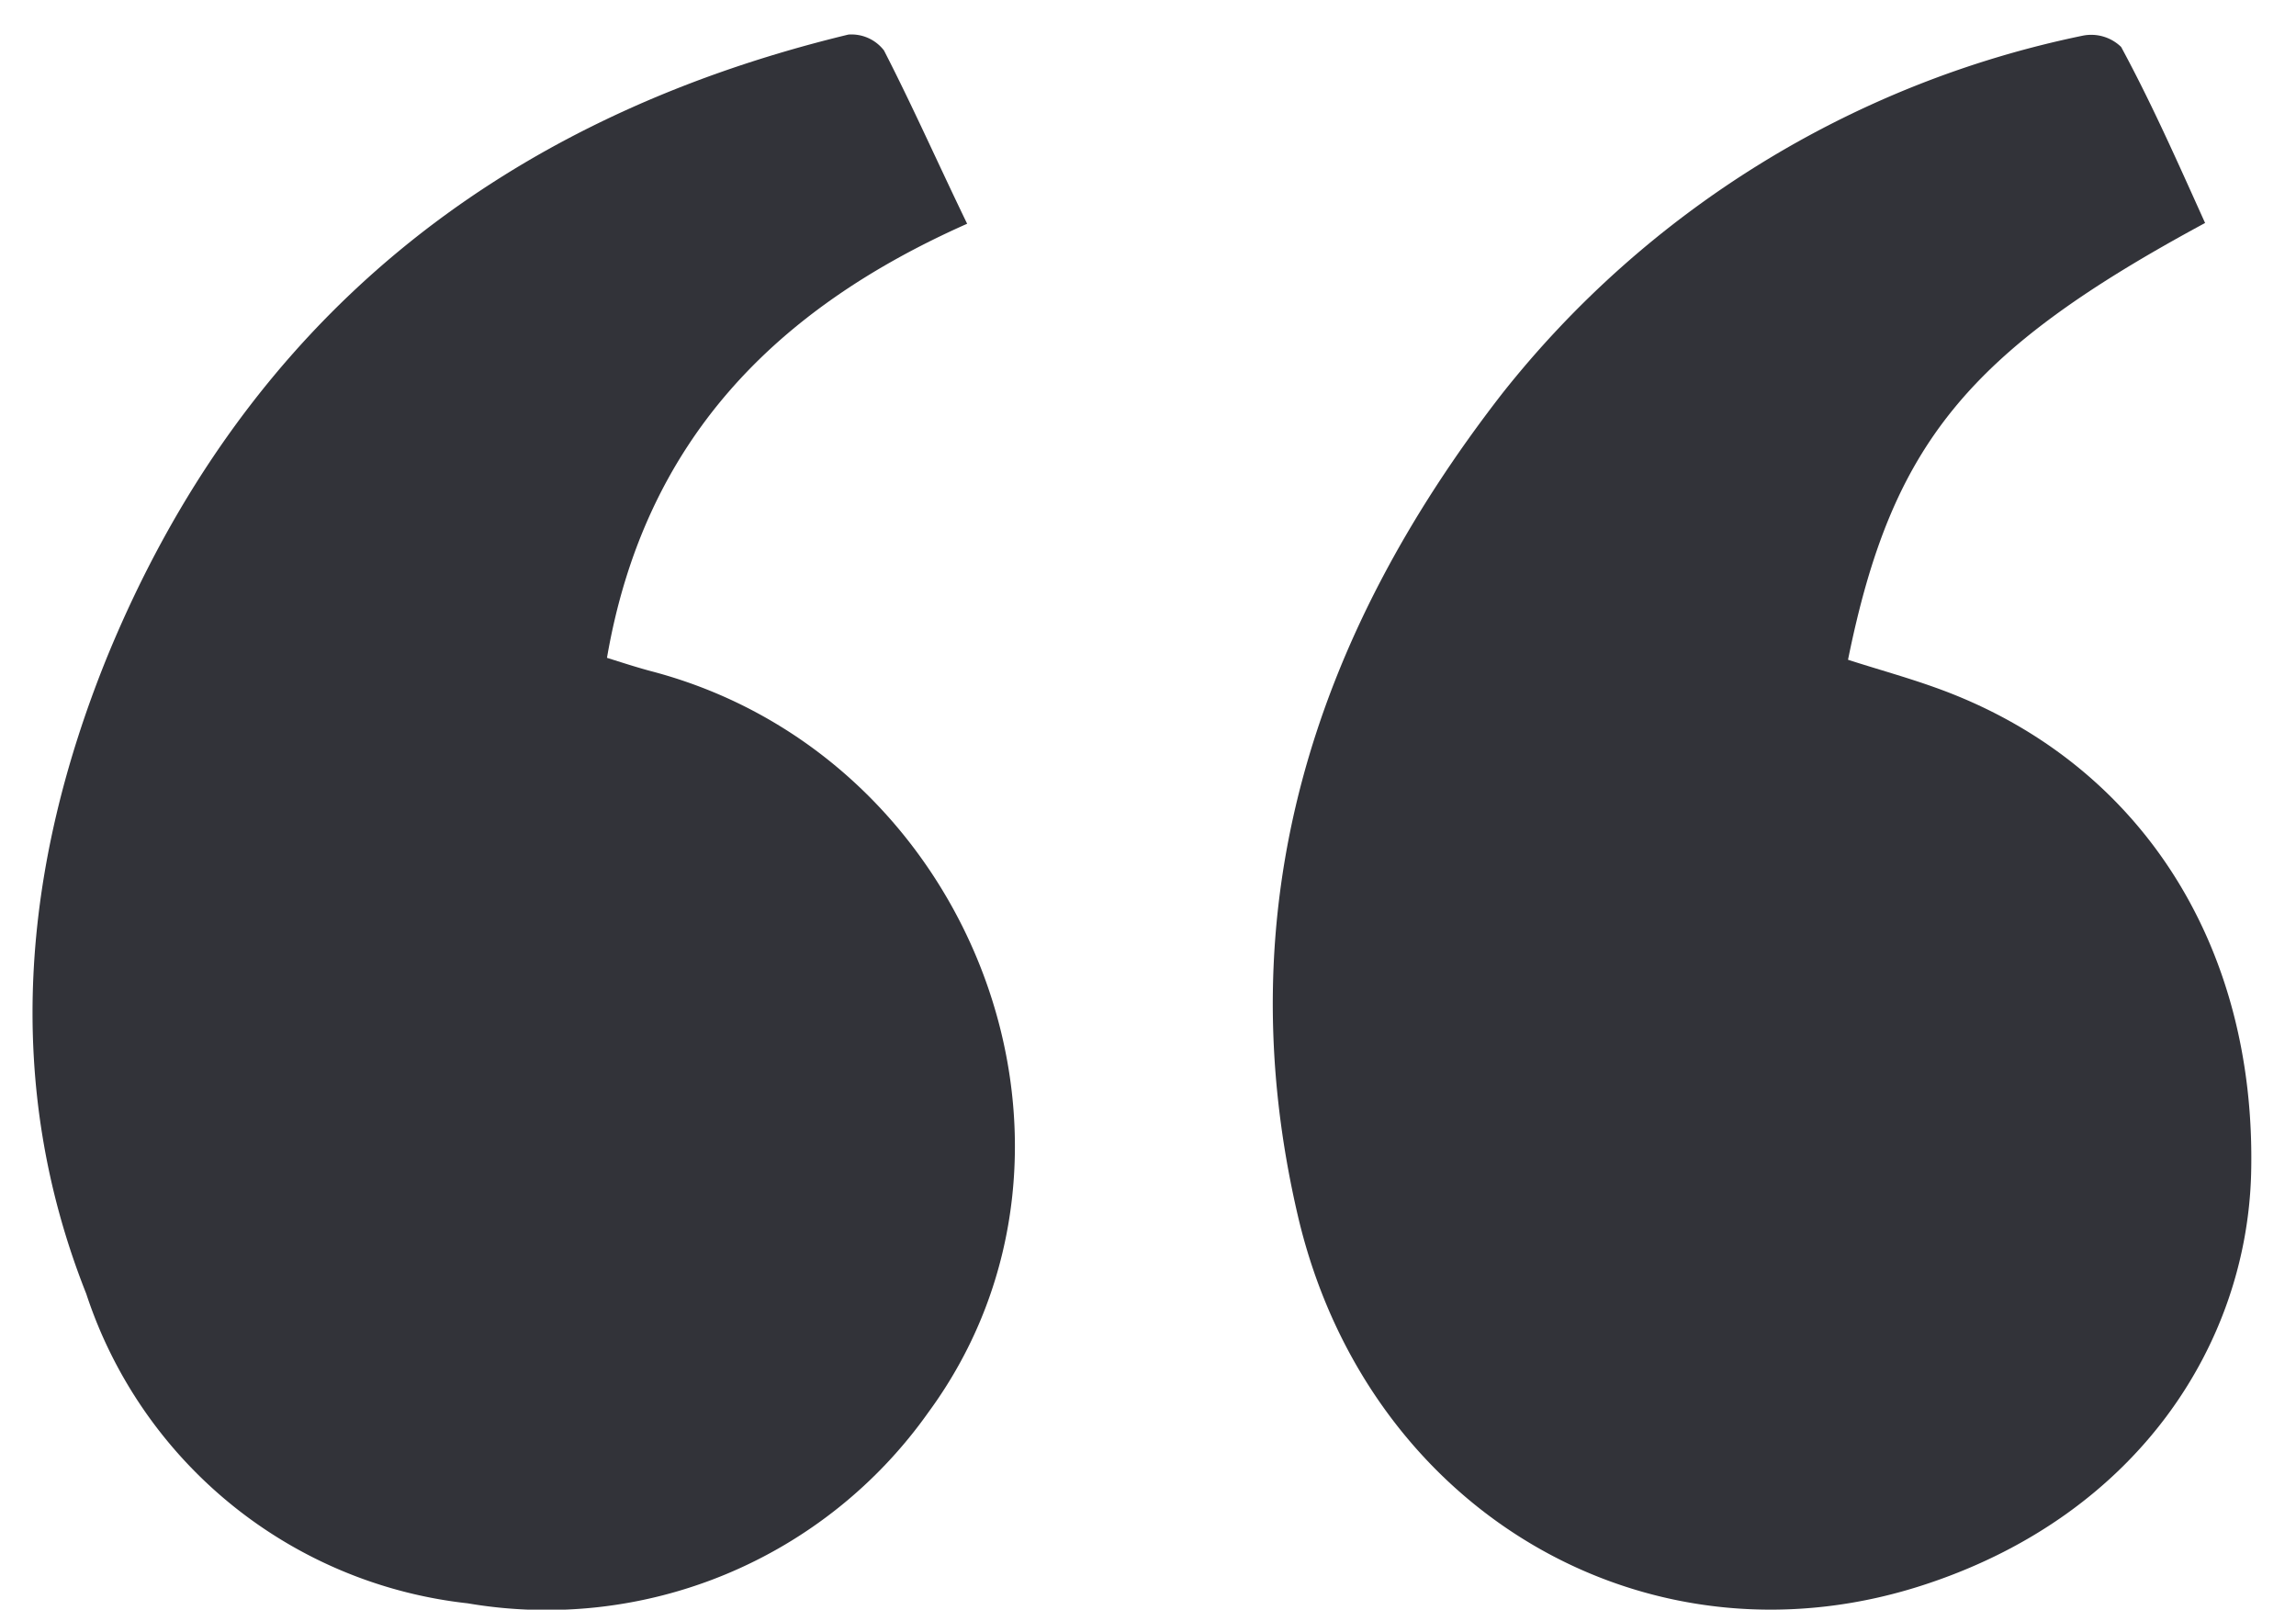
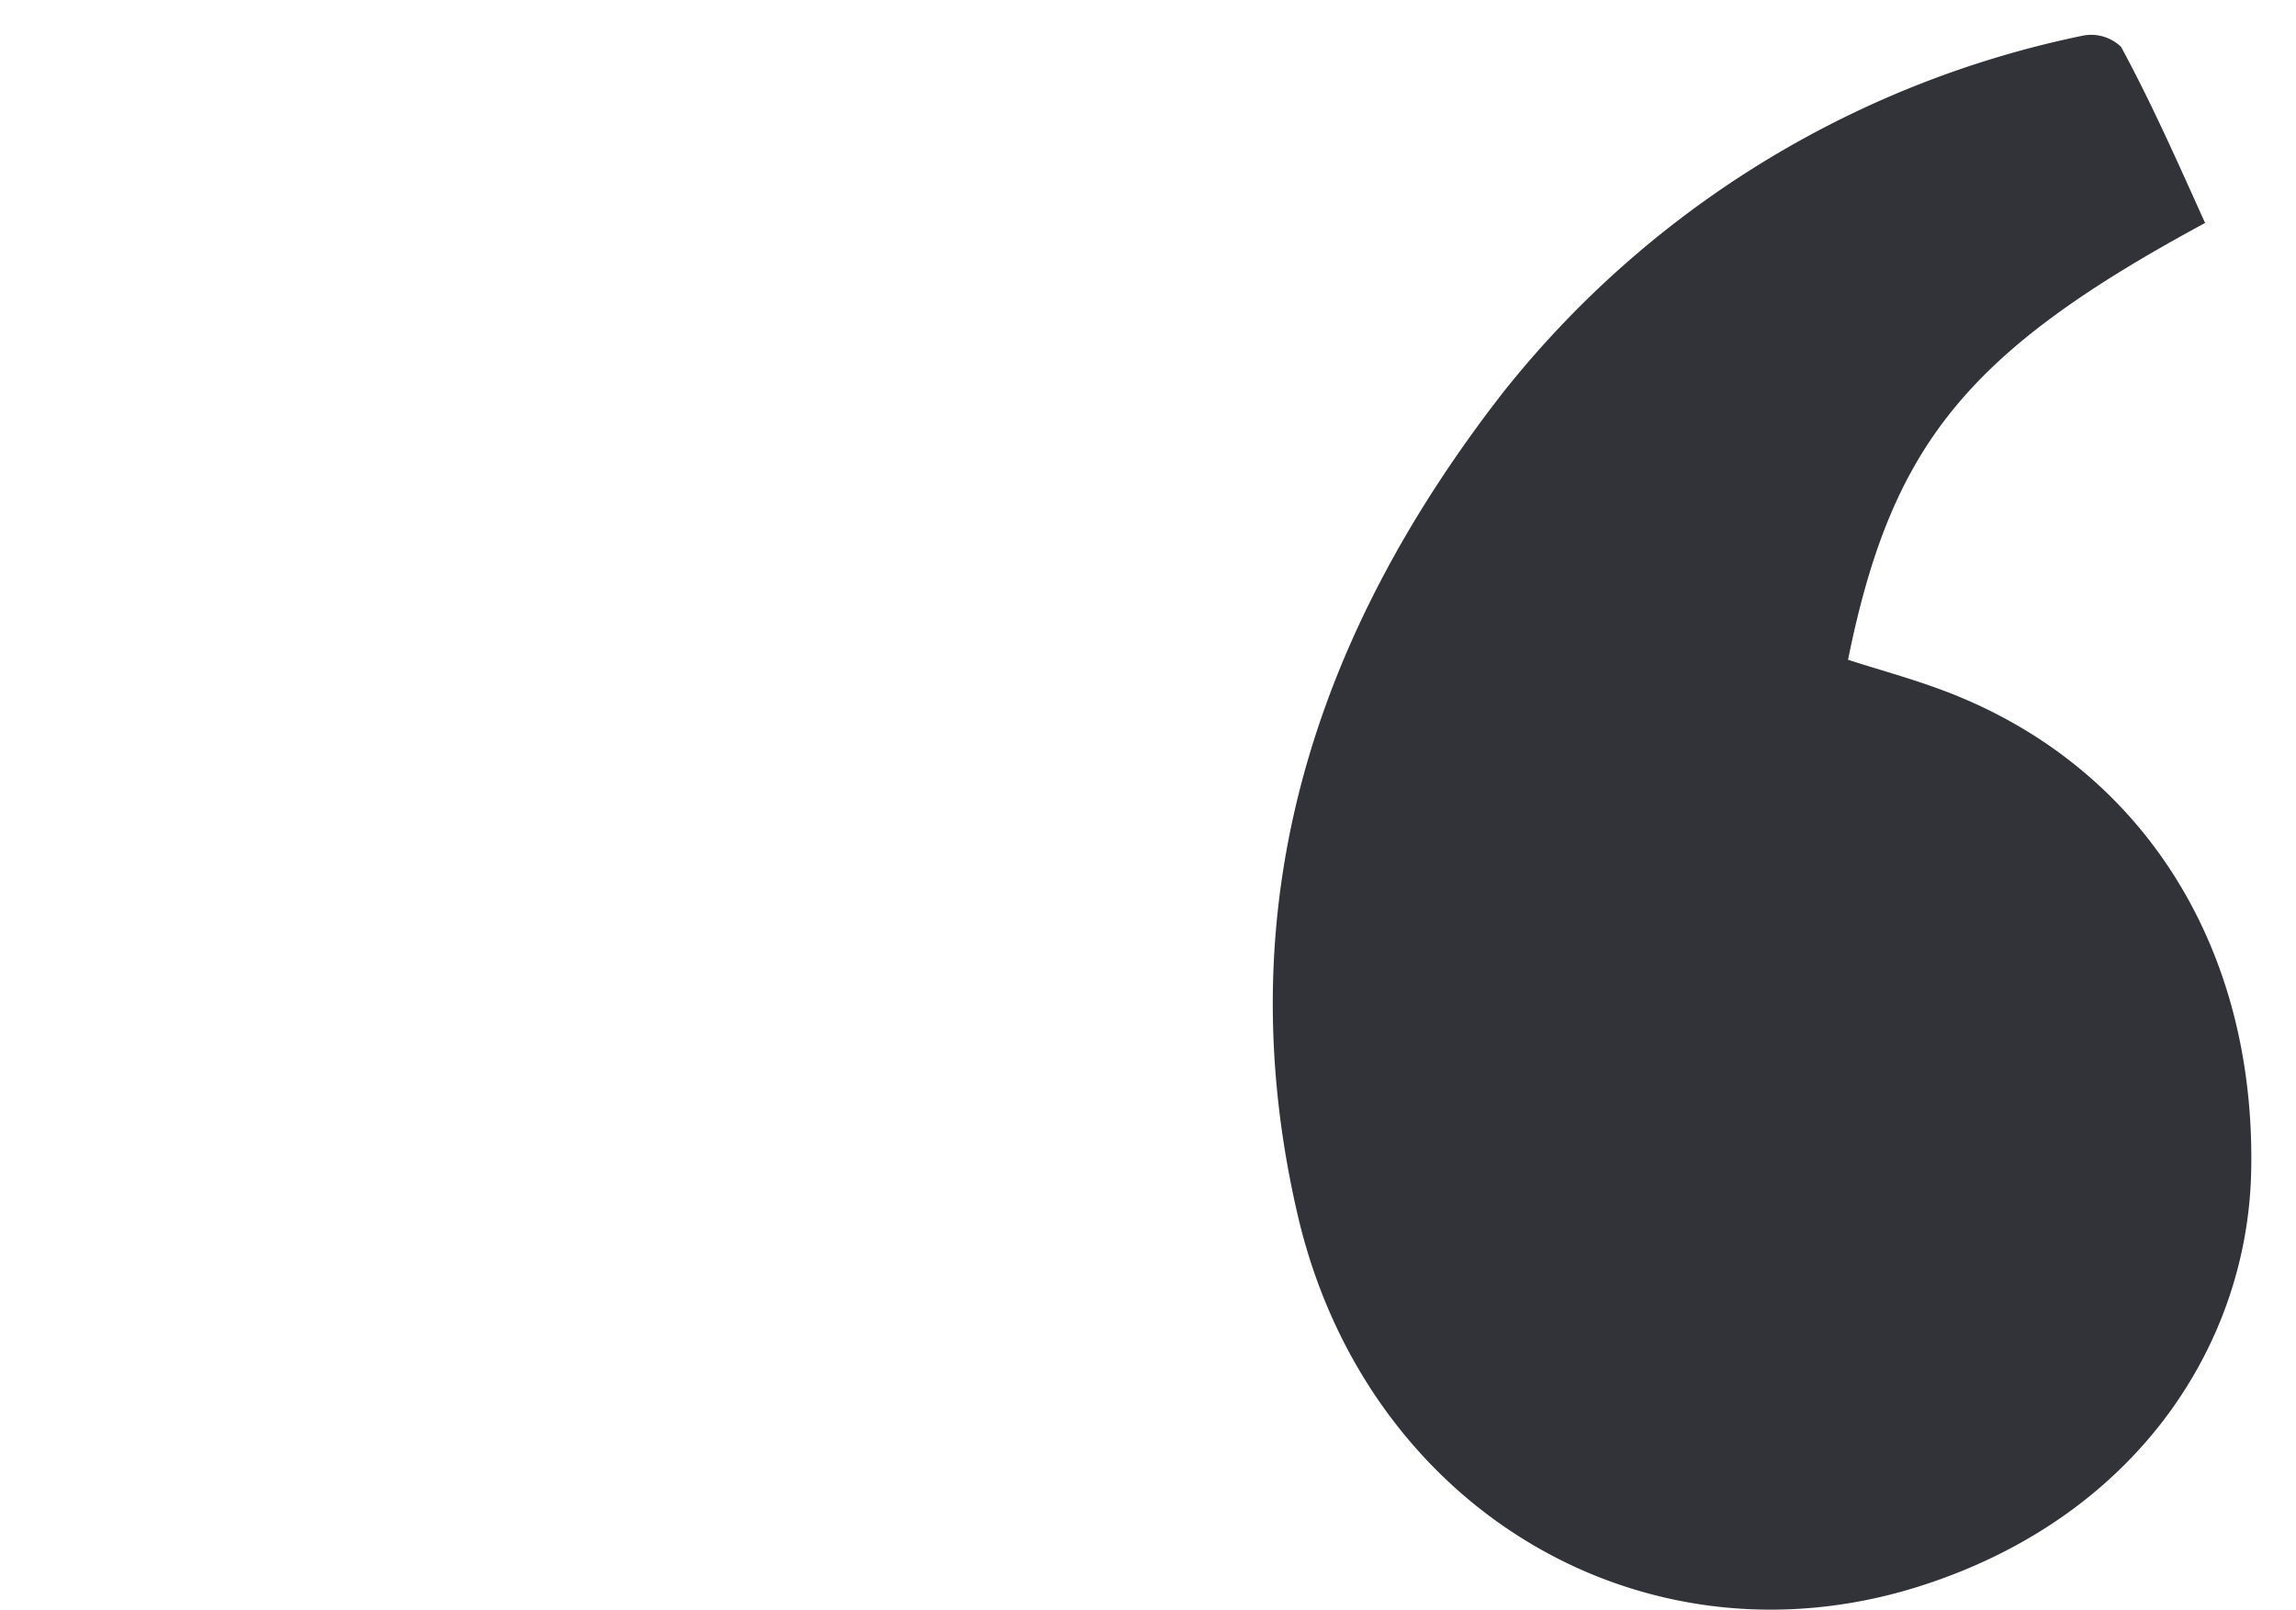
<svg xmlns="http://www.w3.org/2000/svg" id="Layer_1" data-name="Layer 1" width="20.94mm" height="14.68mm" viewBox="0 0 59.35 41.6">
  <defs>
    <style>
      .cls-1 {
        fill: #323339;
      }
    </style>
  </defs>
  <g id="uFK7Vp.tif">
    <g>
      <path class="cls-1" d="M57,5.76c-6.15,3.32-8.1,5.72-9.23,11.29.74.24,1.51.45,2.26.72,5.18,1.85,8.31,6.54,8.16,12.57-.12,4.4-2.92,8.75-8.3,10.57-7.17,2.44-14.51-1.76-16.33-9.44-1.88-8,.38-15,5.27-21.3a25.76,25.76,0,0,1,15-9.25,1.11,1.11,0,0,1,1,.29C55.63,2.69,56.3,4.21,57,5.76Z" />
-       <path class="cls-1" d="M25,5.78C20,8,16.65,11.42,15.69,17c.38.12.75.24,1.12.34C25.18,19.52,29,29.69,24,36.5a12.09,12.09,0,0,1-11.91,4.94,11.73,11.73,0,0,1-9.86-8C.07,28,.57,22.41,2.76,17,6.31,8.33,12.86,3.08,21.93.89a1.06,1.06,0,0,1,.92.41C23.59,2.74,24.25,4.23,25,5.78Z" />
    </g>
  </g>
</svg>